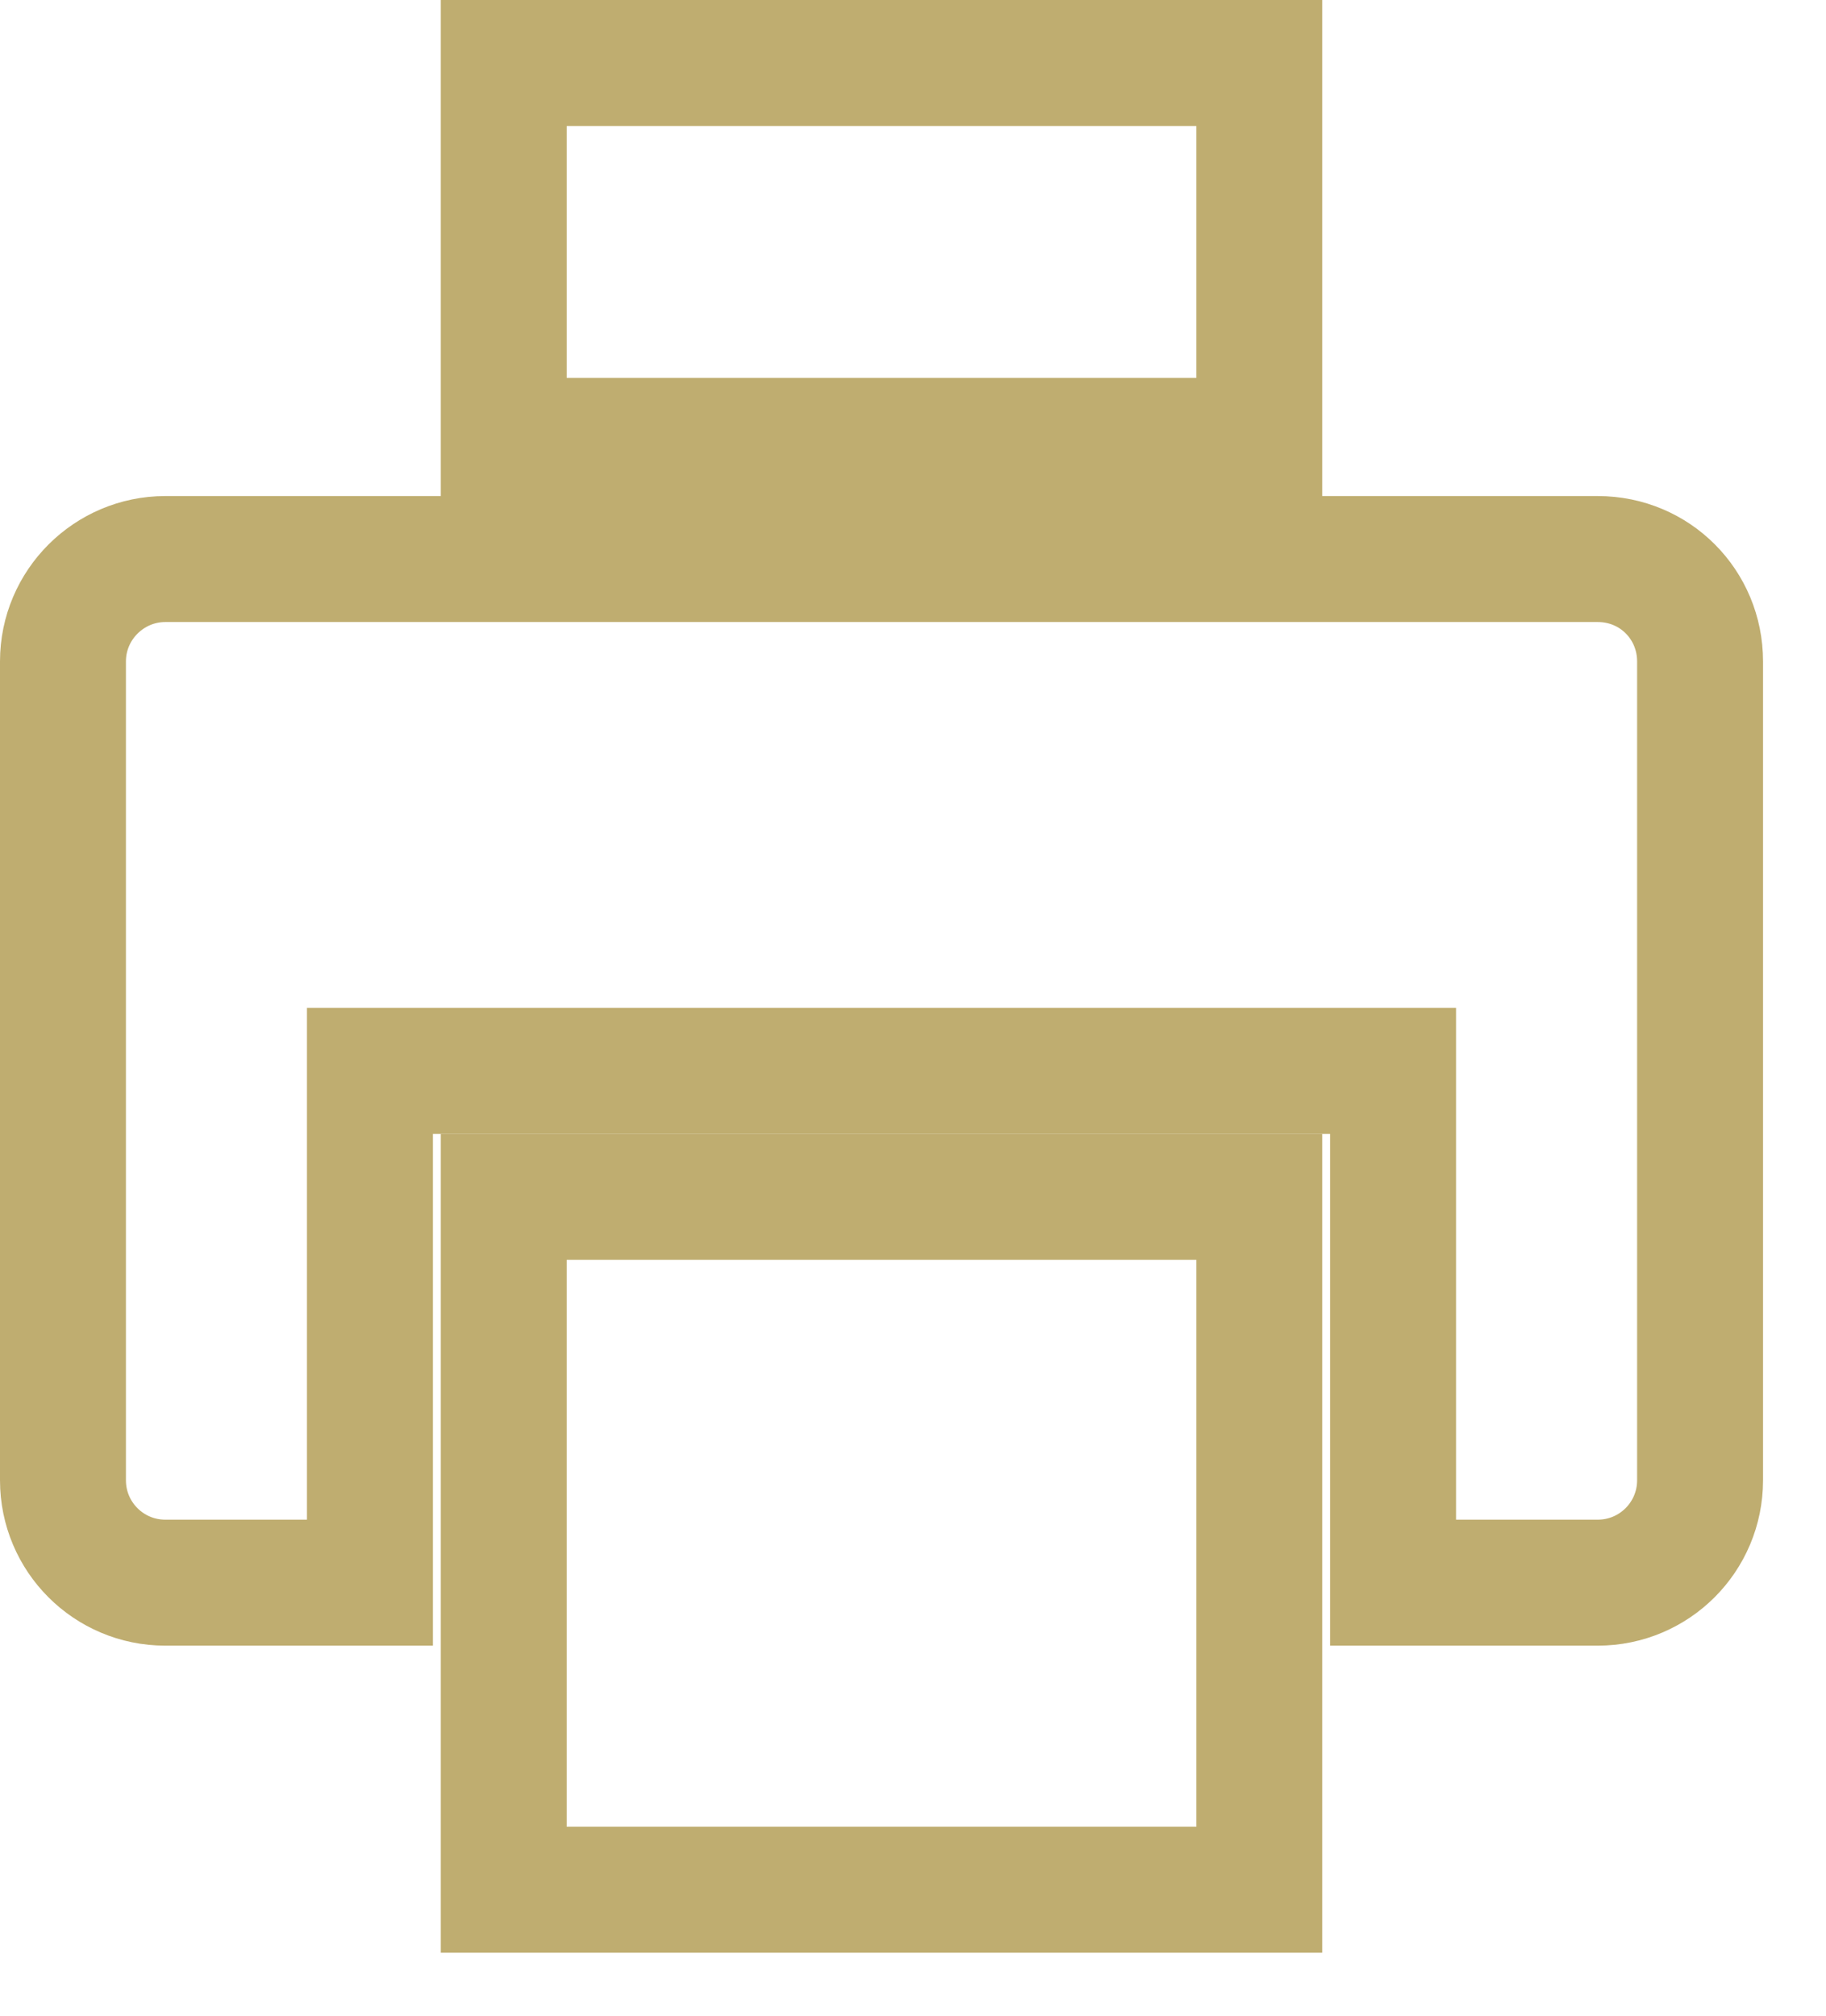
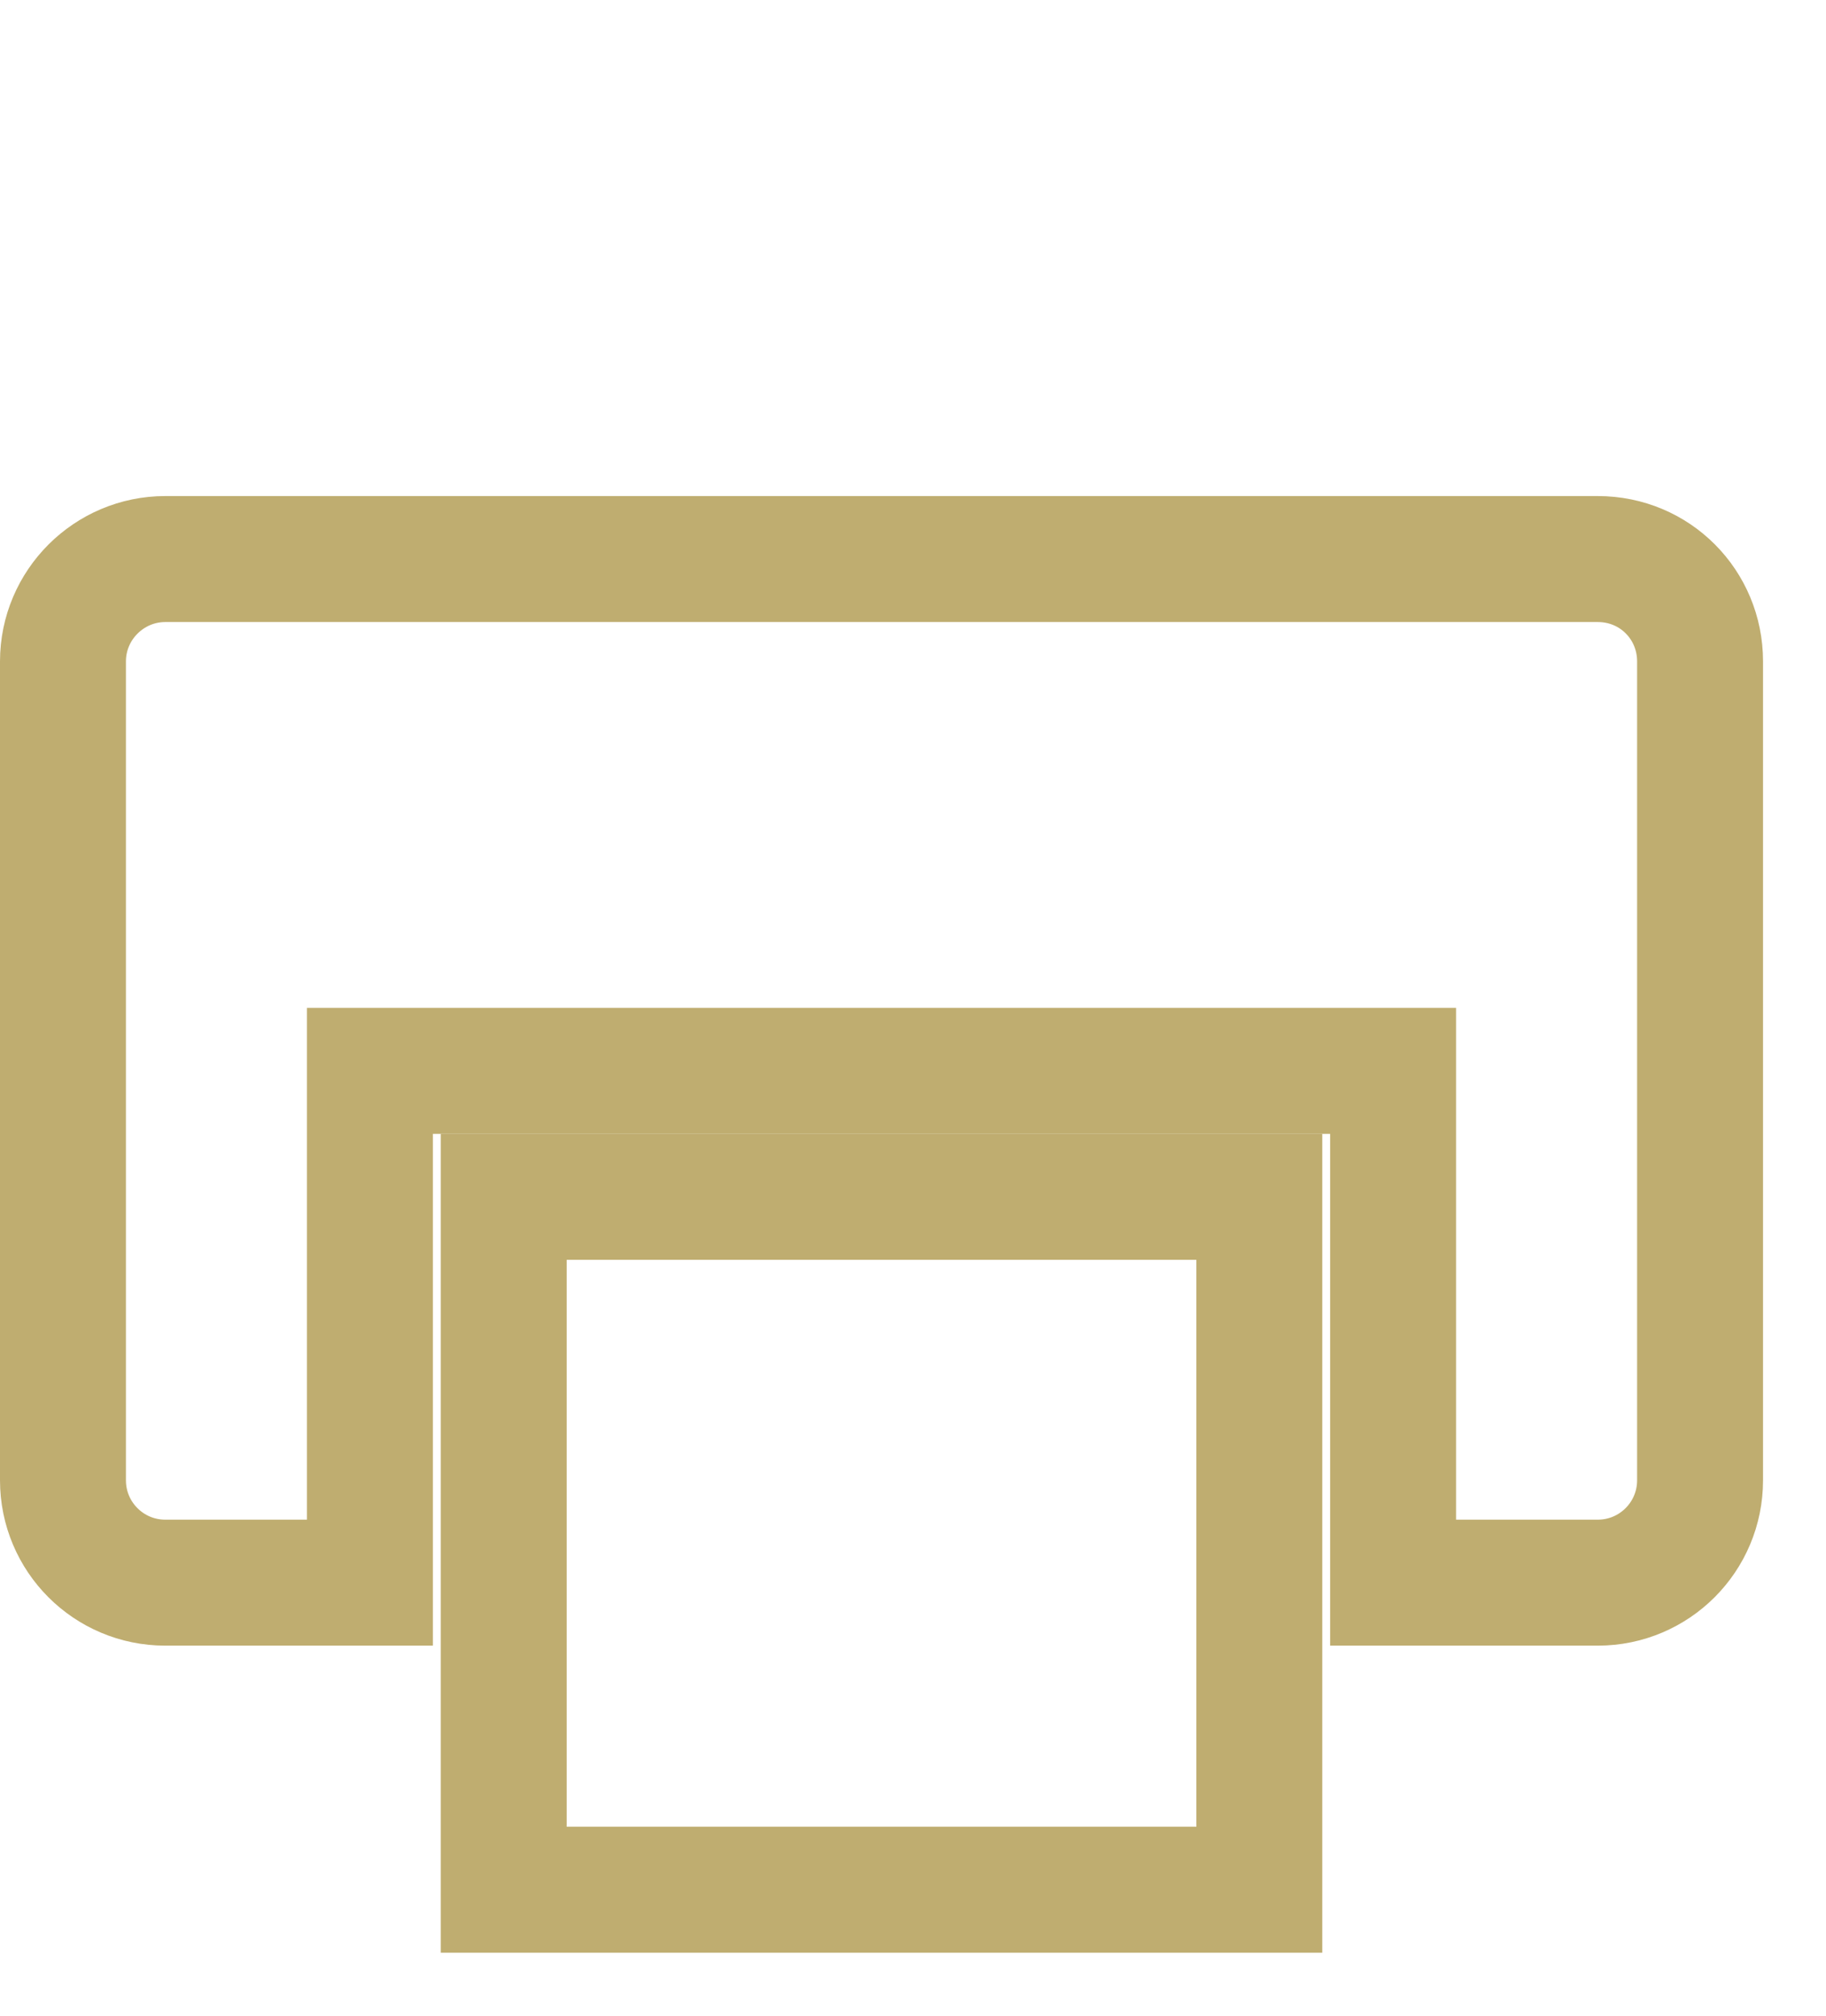
<svg xmlns="http://www.w3.org/2000/svg" width="29px" height="32px">
  <path fill-rule="evenodd" stroke="rgb(191, 173, 112)" stroke-width="2px" stroke-linecap="butt" stroke-linejoin="miter" fill="none" d="M25.375,8.875 L2.625,8.875 C1.733,8.875 1.000,9.602 1.000,10.500 L1.000,23.500 C1.000,24.398 1.727,25.125 2.625,25.125 L5.875,25.125 L5.875,17.000 L22.125,17.000 L22.125,25.125 L25.375,25.125 C26.273,25.125 27.000,24.398 27.000,23.500 L27.000,10.500 C27.000,9.602 26.286,8.875 25.375,8.875 Z" />
  <path fill-rule="evenodd" stroke="rgb(191, 173, 112)" stroke-width="2px" stroke-linecap="butt" stroke-linejoin="miter" fill="none" d="M8.000,19.000 L20.000,19.000 L20.000,30.000 L8.000,30.000 L8.000,19.000 Z" />
-   <path fill-rule="evenodd" stroke="rgb(191, 173, 112)" stroke-width="2px" stroke-linecap="butt" stroke-linejoin="miter" fill="none" d="M8.000,1.000 L20.000,1.000 L20.000,7.000 L8.000,7.000 L8.000,1.000 Z" />
</svg>